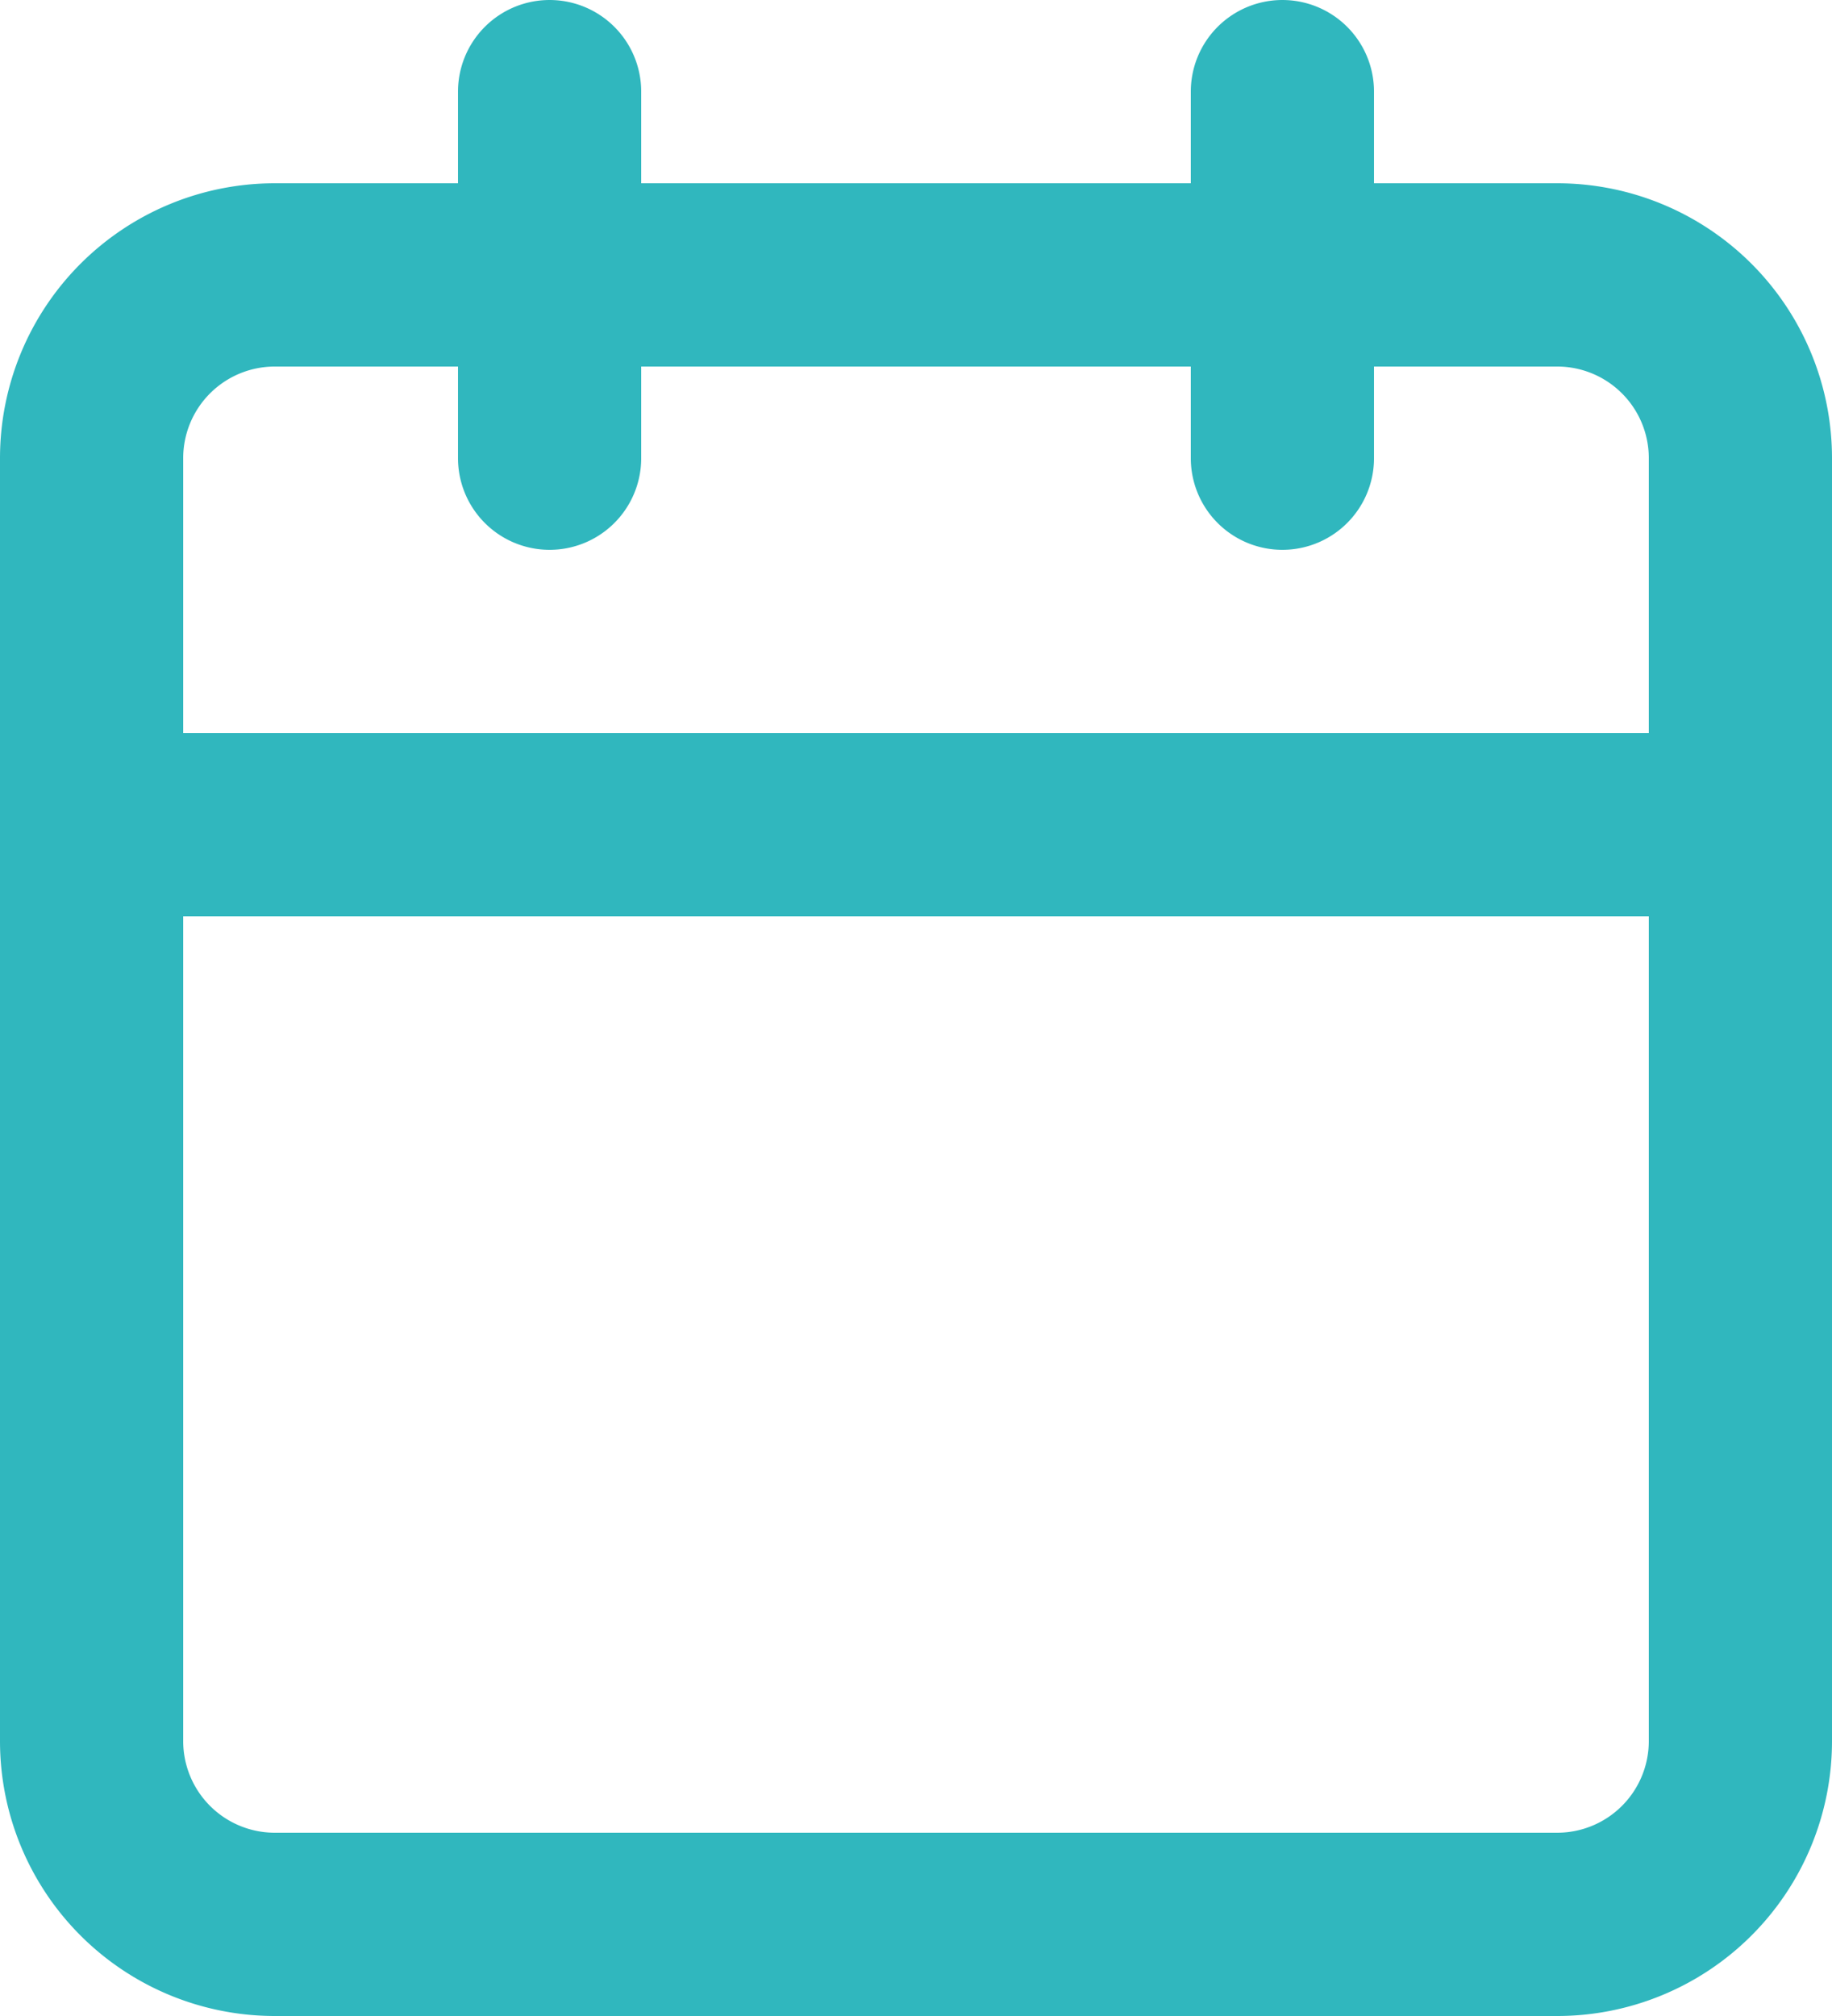
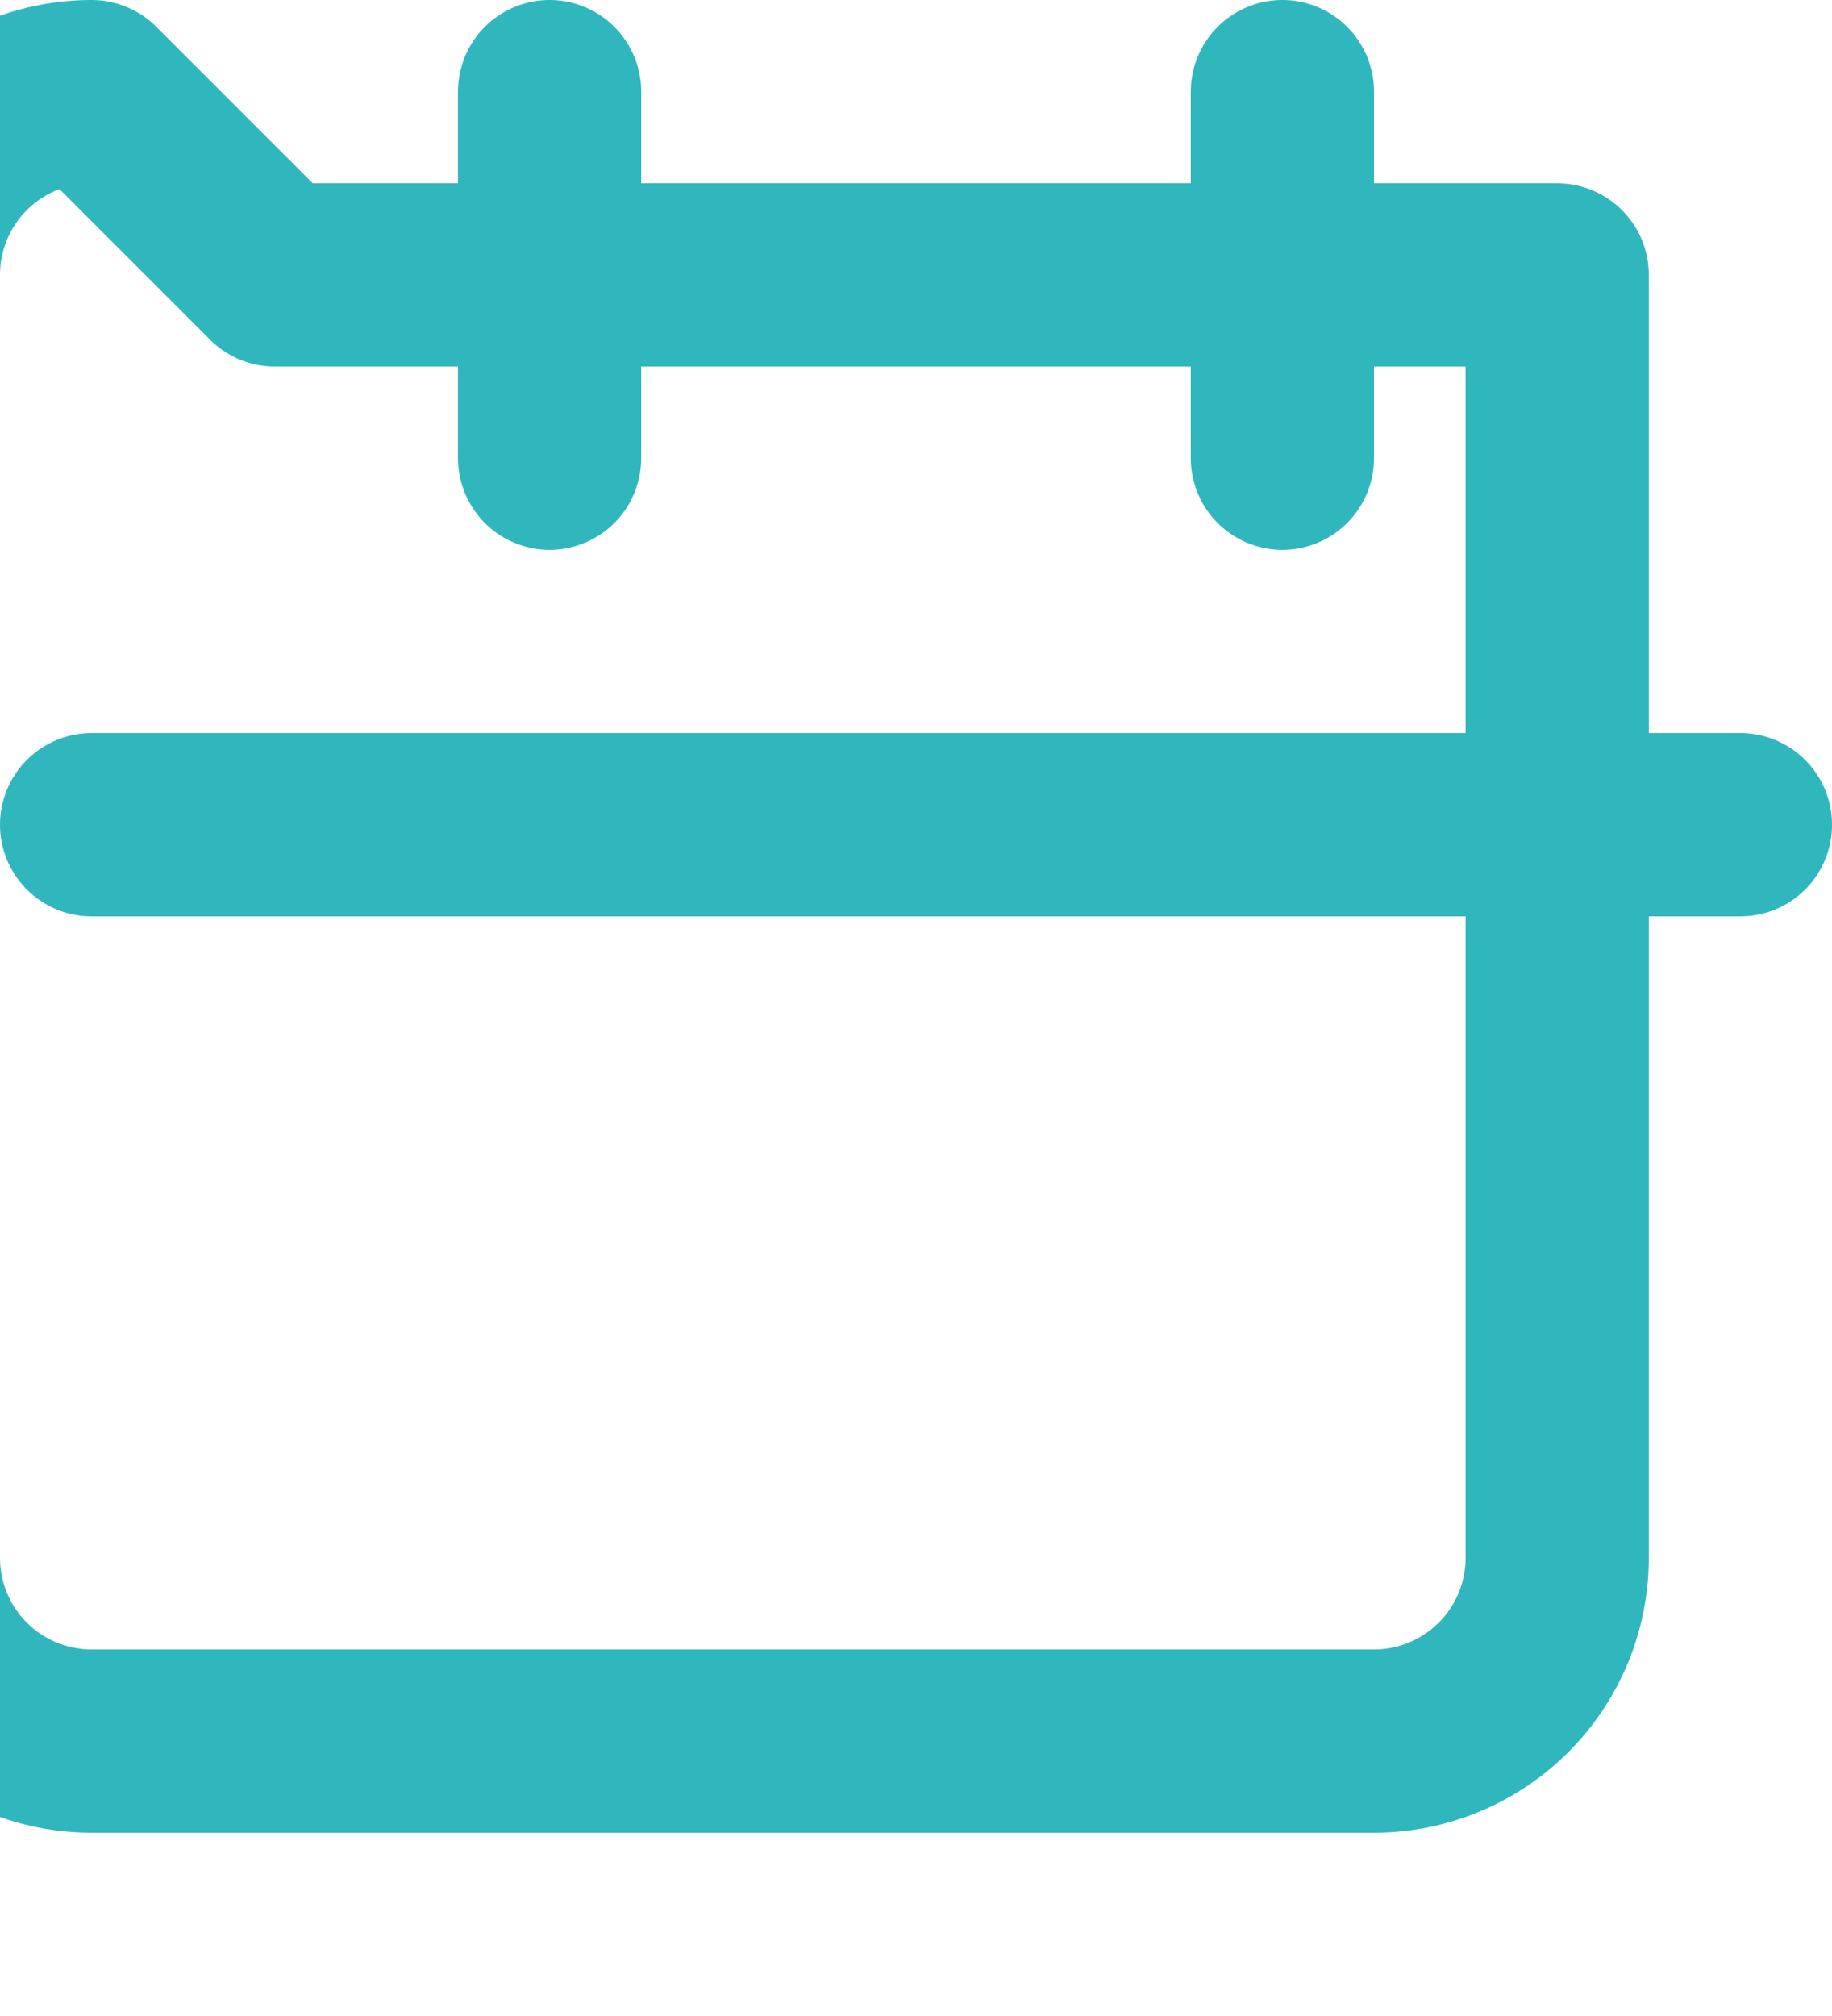
<svg xmlns="http://www.w3.org/2000/svg" viewBox="0 0 30 33">
  <g fill="none" stroke="#30b7be" stroke-linecap="round" stroke-linejoin="round" stroke-width="3">
-     <path d="M4.5 4.5h21a3 3 0 0 1 3 3v21a3 3 0 0 1-3 3h-21a3 3 0 0 1-3-3v-21a3 3 0 0 1 3-3ZM21 1.5v6M9 1.5v6M1.5 13.5h27" />
+     <path d="M4.5 4.5h21v21a3 3 0 0 1-3 3h-21a3 3 0 0 1-3-3v-21a3 3 0 0 1 3-3ZM21 1.5v6M9 1.5v6M1.5 13.5h27" />
  </g>
</svg>